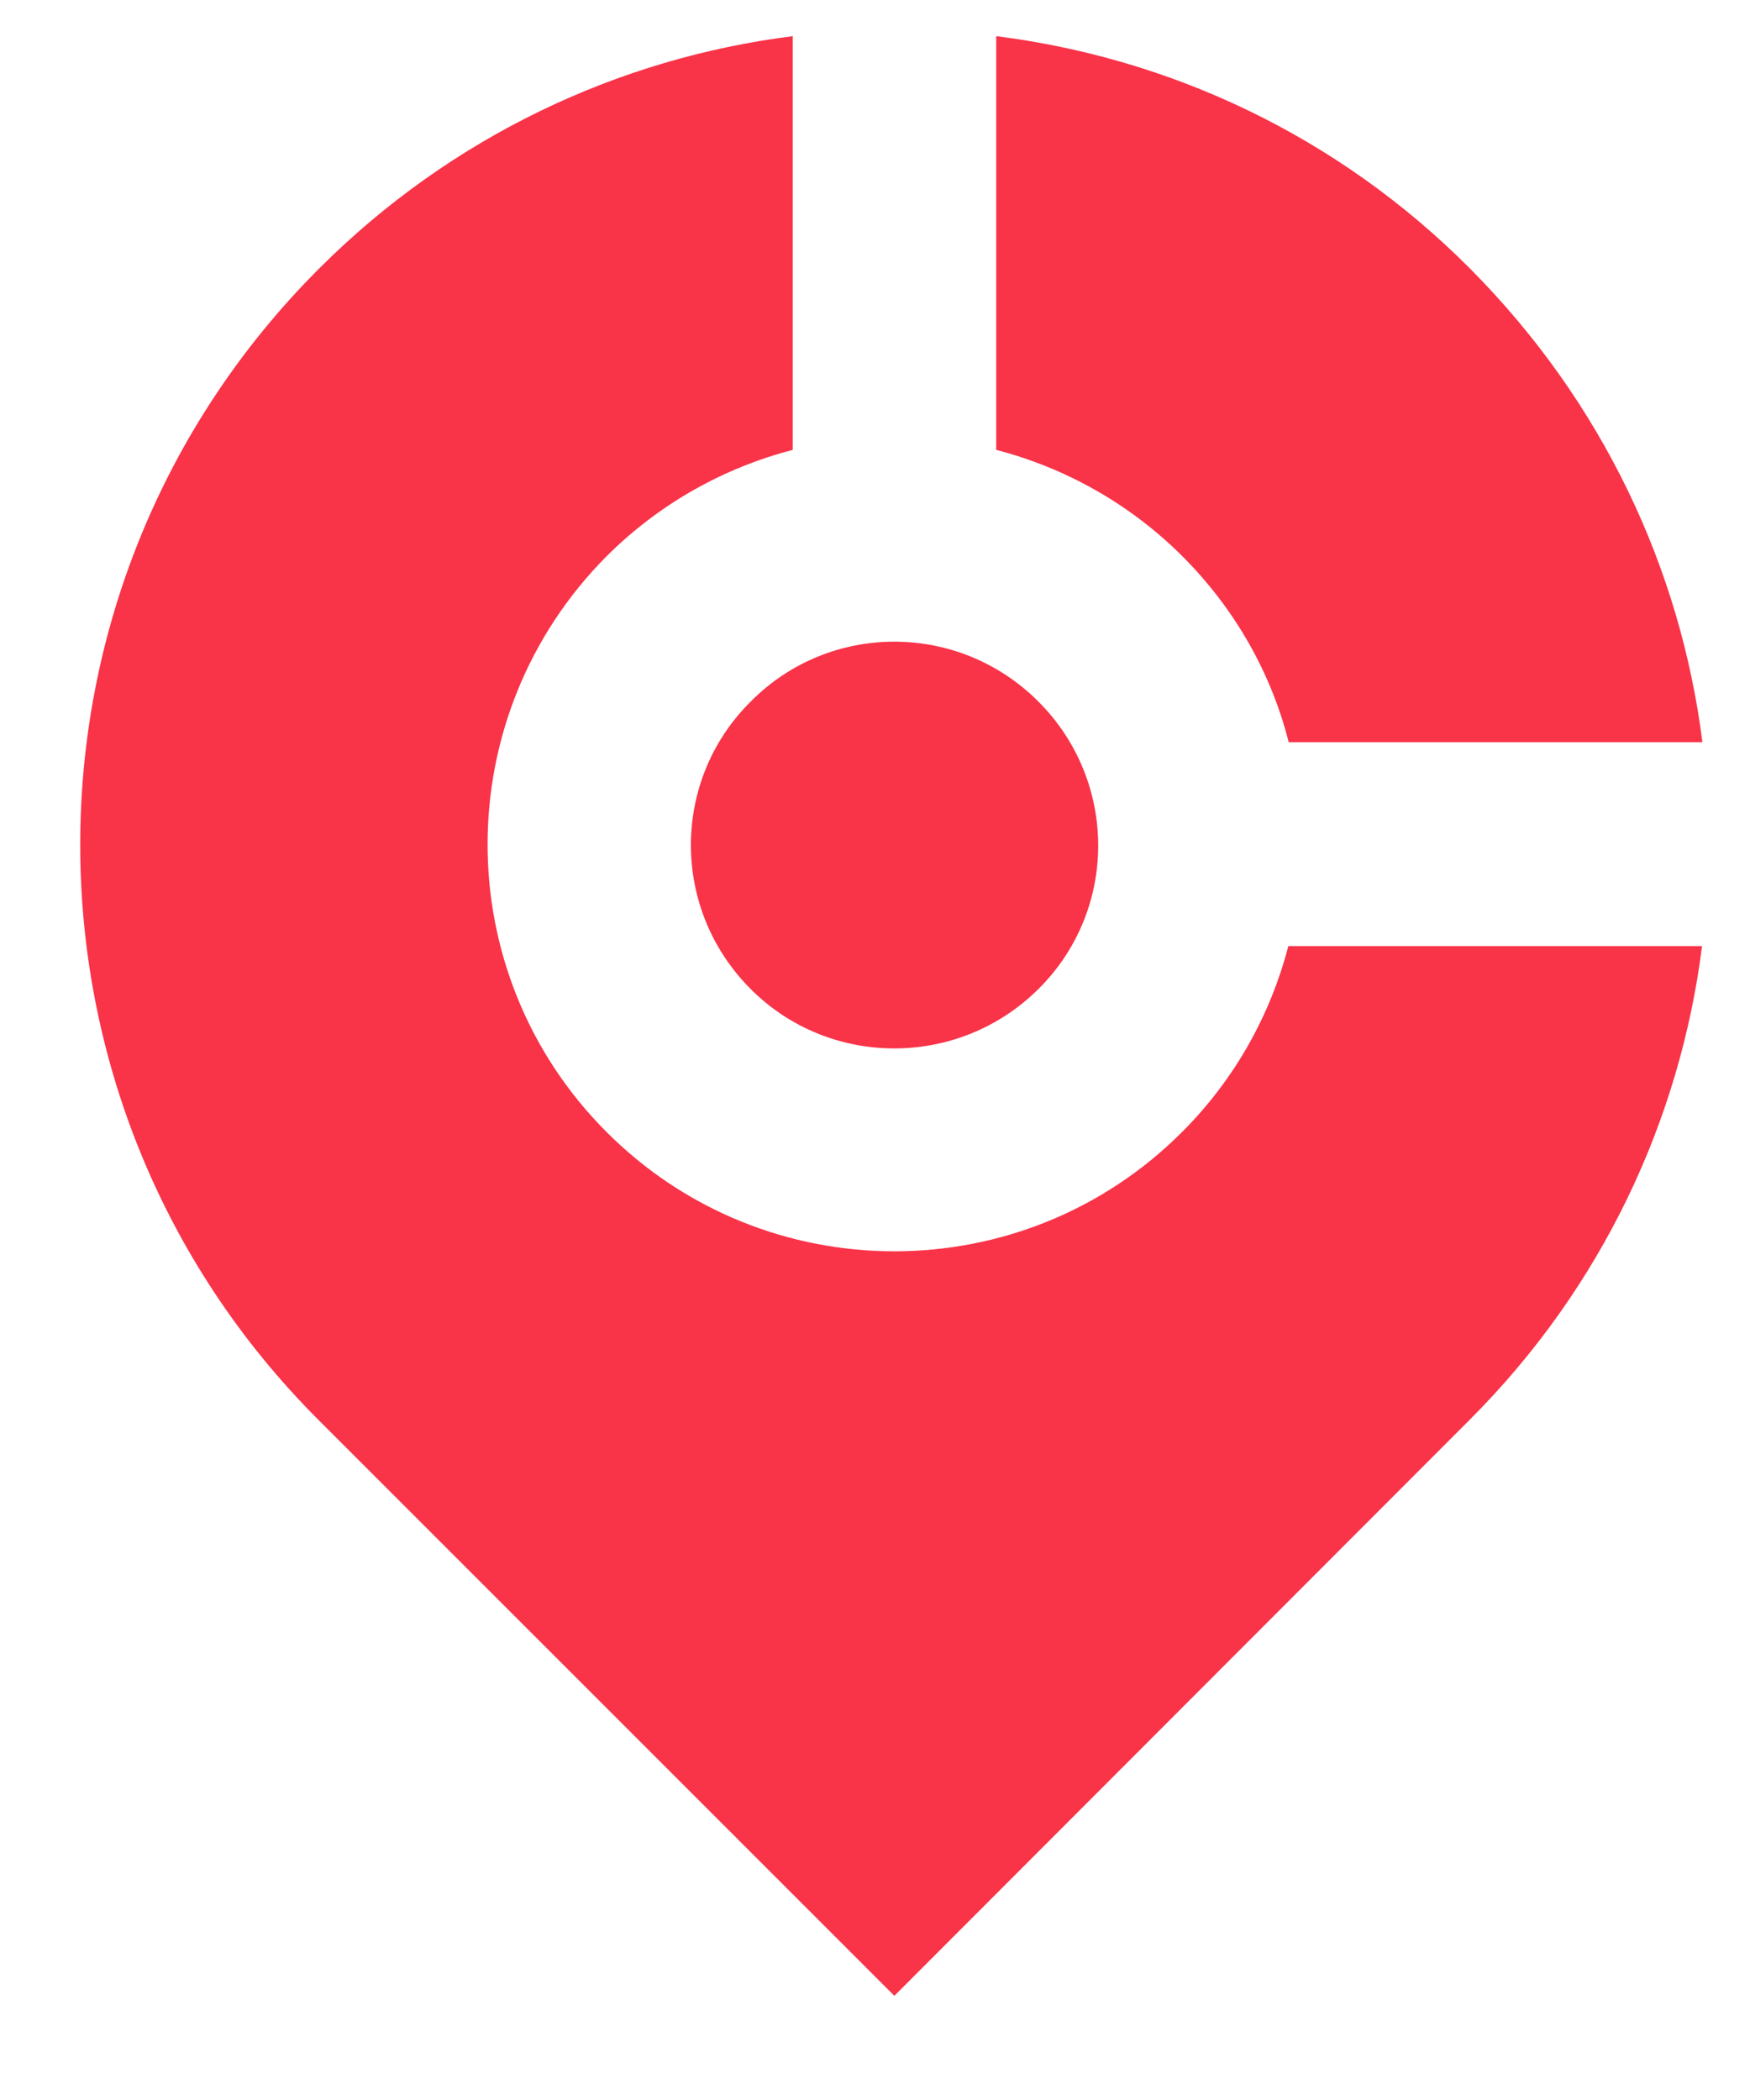
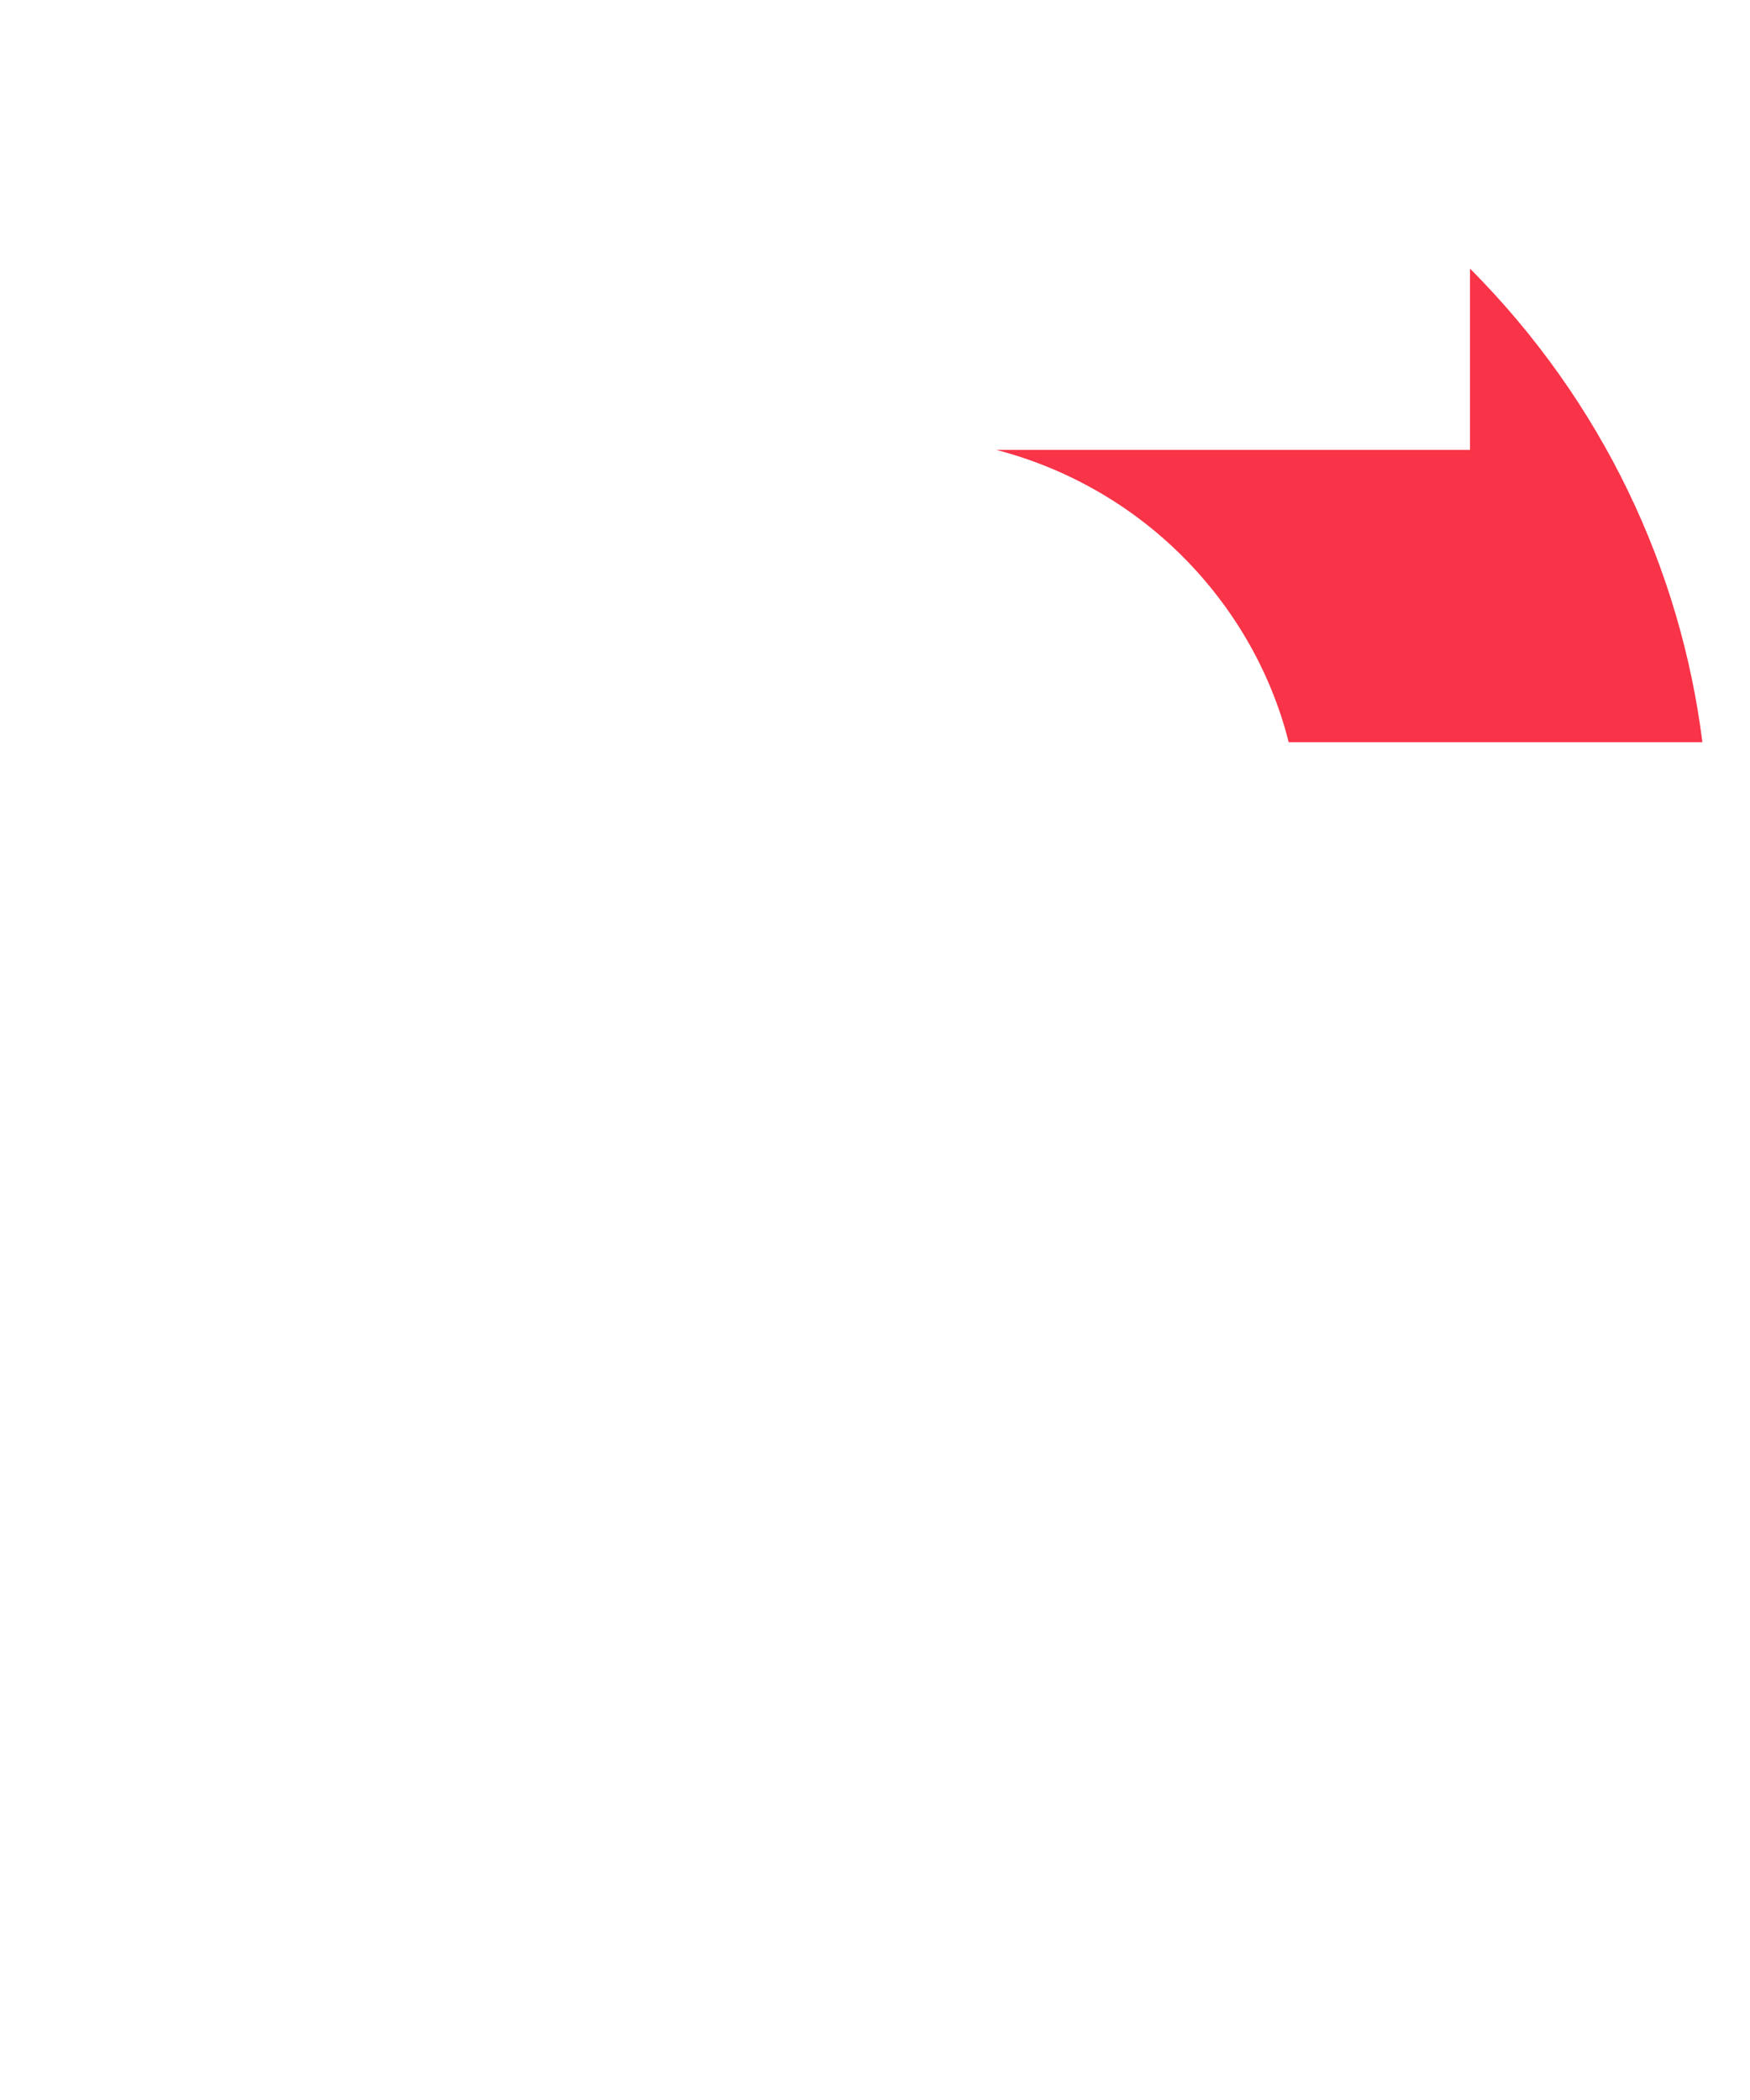
<svg xmlns="http://www.w3.org/2000/svg" width="15" height="18" viewBox="0 0 15 18" fill="none">
-   <path fill-rule="evenodd" clip-rule="evenodd" d="M2.729 12.17L7.666 17.107L12.597 12.17C13.736 11.031 14.402 9.593 14.589 8.109H11.043C10.891 8.694 10.587 9.249 10.131 9.704C8.77 11.066 6.561 11.066 5.2 9.704C3.839 8.343 3.839 6.135 5.2 4.767C5.656 4.312 6.211 4.008 6.795 3.856V0.31C5.311 0.497 3.874 1.163 2.735 2.302C0.006 5.03 0.006 9.447 2.729 12.17Z" fill="#F93348" />
-   <path fill-rule="evenodd" clip-rule="evenodd" d="M8.539 3.856C9.123 4.008 9.678 4.312 10.134 4.767C10.59 5.223 10.899 5.778 11.046 6.362H14.592C14.405 4.878 13.739 3.447 12.6 2.302C11.46 1.157 10.023 0.497 8.539 0.31V3.856Z" fill="#F93348" />
-   <path fill-rule="evenodd" clip-rule="evenodd" d="M8.9 6.013C9.584 6.696 9.584 7.801 8.9 8.478C8.217 9.156 7.112 9.156 6.435 8.478C5.751 7.795 5.751 6.69 6.435 6.013C7.112 5.329 8.217 5.329 8.9 6.013Z" fill="#F93348" />
+   <path fill-rule="evenodd" clip-rule="evenodd" d="M8.539 3.856C9.123 4.008 9.678 4.312 10.134 4.767C10.59 5.223 10.899 5.778 11.046 6.362H14.592C14.405 4.878 13.739 3.447 12.6 2.302V3.856Z" fill="#F93348" />
</svg>